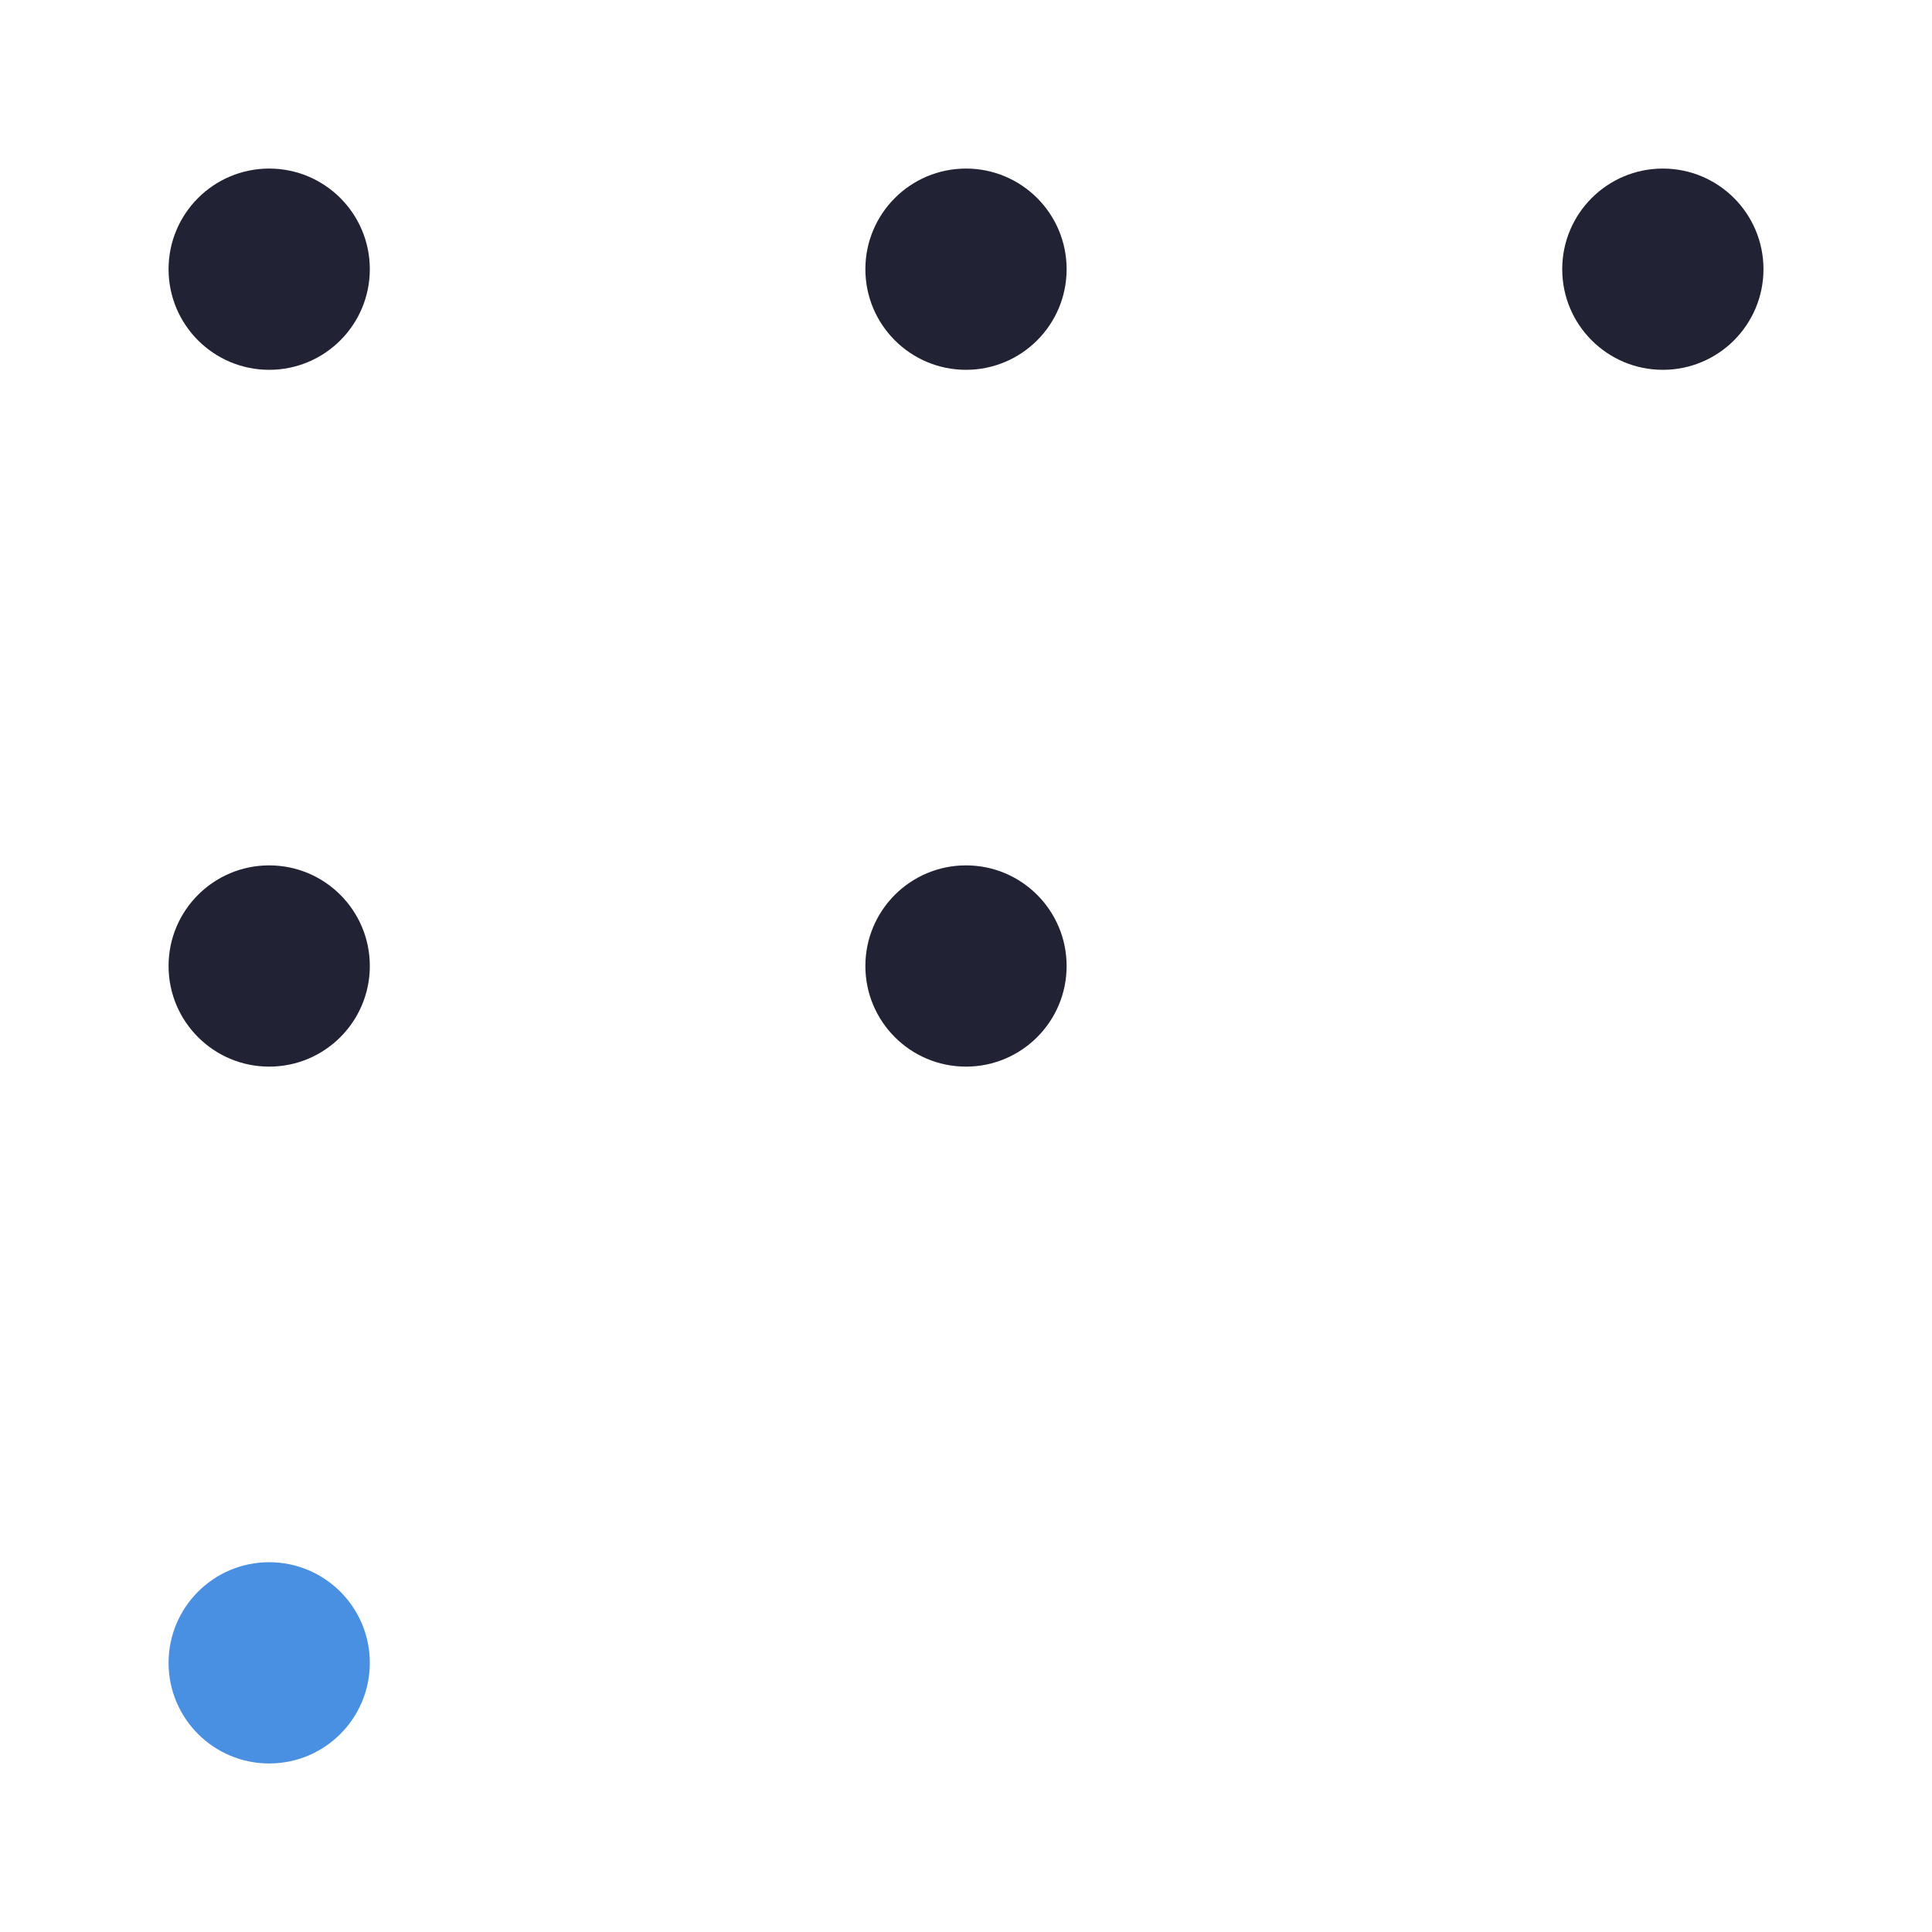
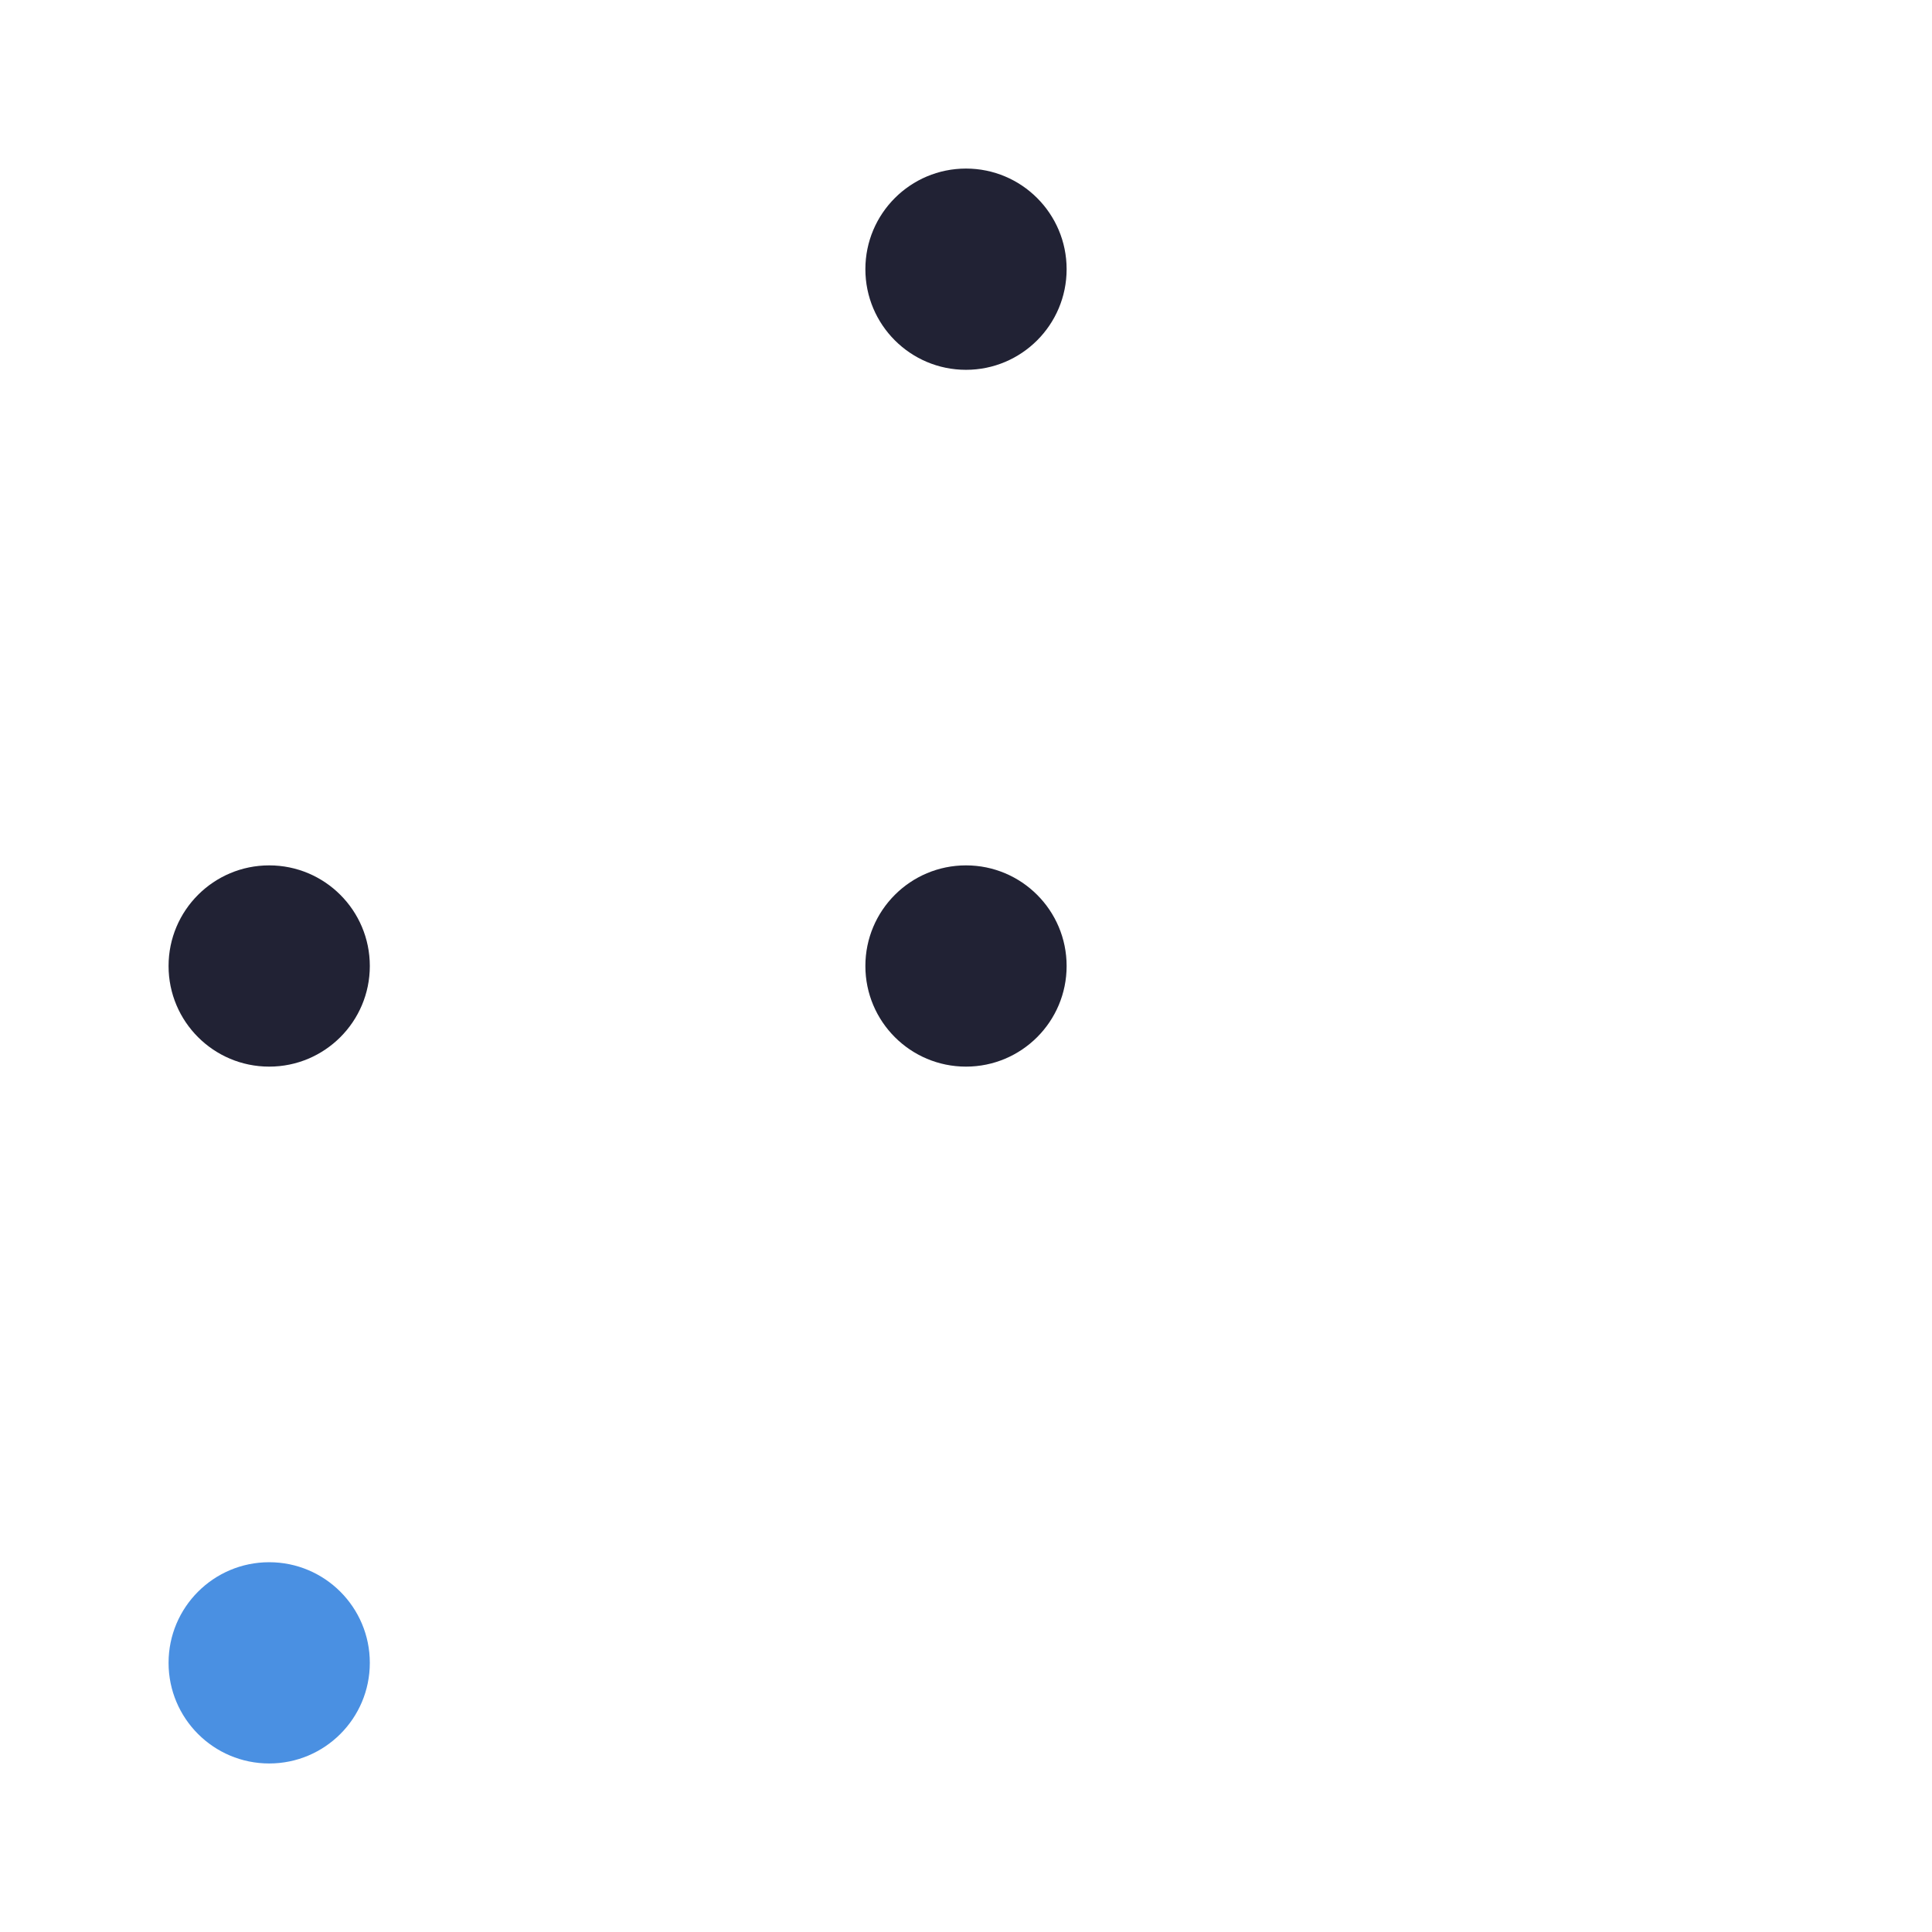
<svg xmlns="http://www.w3.org/2000/svg" viewBox="0 0 48 48">
  <defs>
    <style>
   .s1{fill:#212234}
  </style>
  </defs>
-   <circle class="s1" cx="6.688" cy="6.688" r="2.5" />
  <circle class="s1" cx="24" cy="6.688" r="2.5" />
-   <circle class="s1" cx="41.313" cy="6.688" r="2.5" />
  <circle class="s1" cx="6.688" cy="24" r="2.5" />
  <circle class="s1" cx="24" cy="24" r="2.5" />
  <circle cx="6.688" cy="41.313" r="2.5" style="fill:#4a90e2" />
</svg>